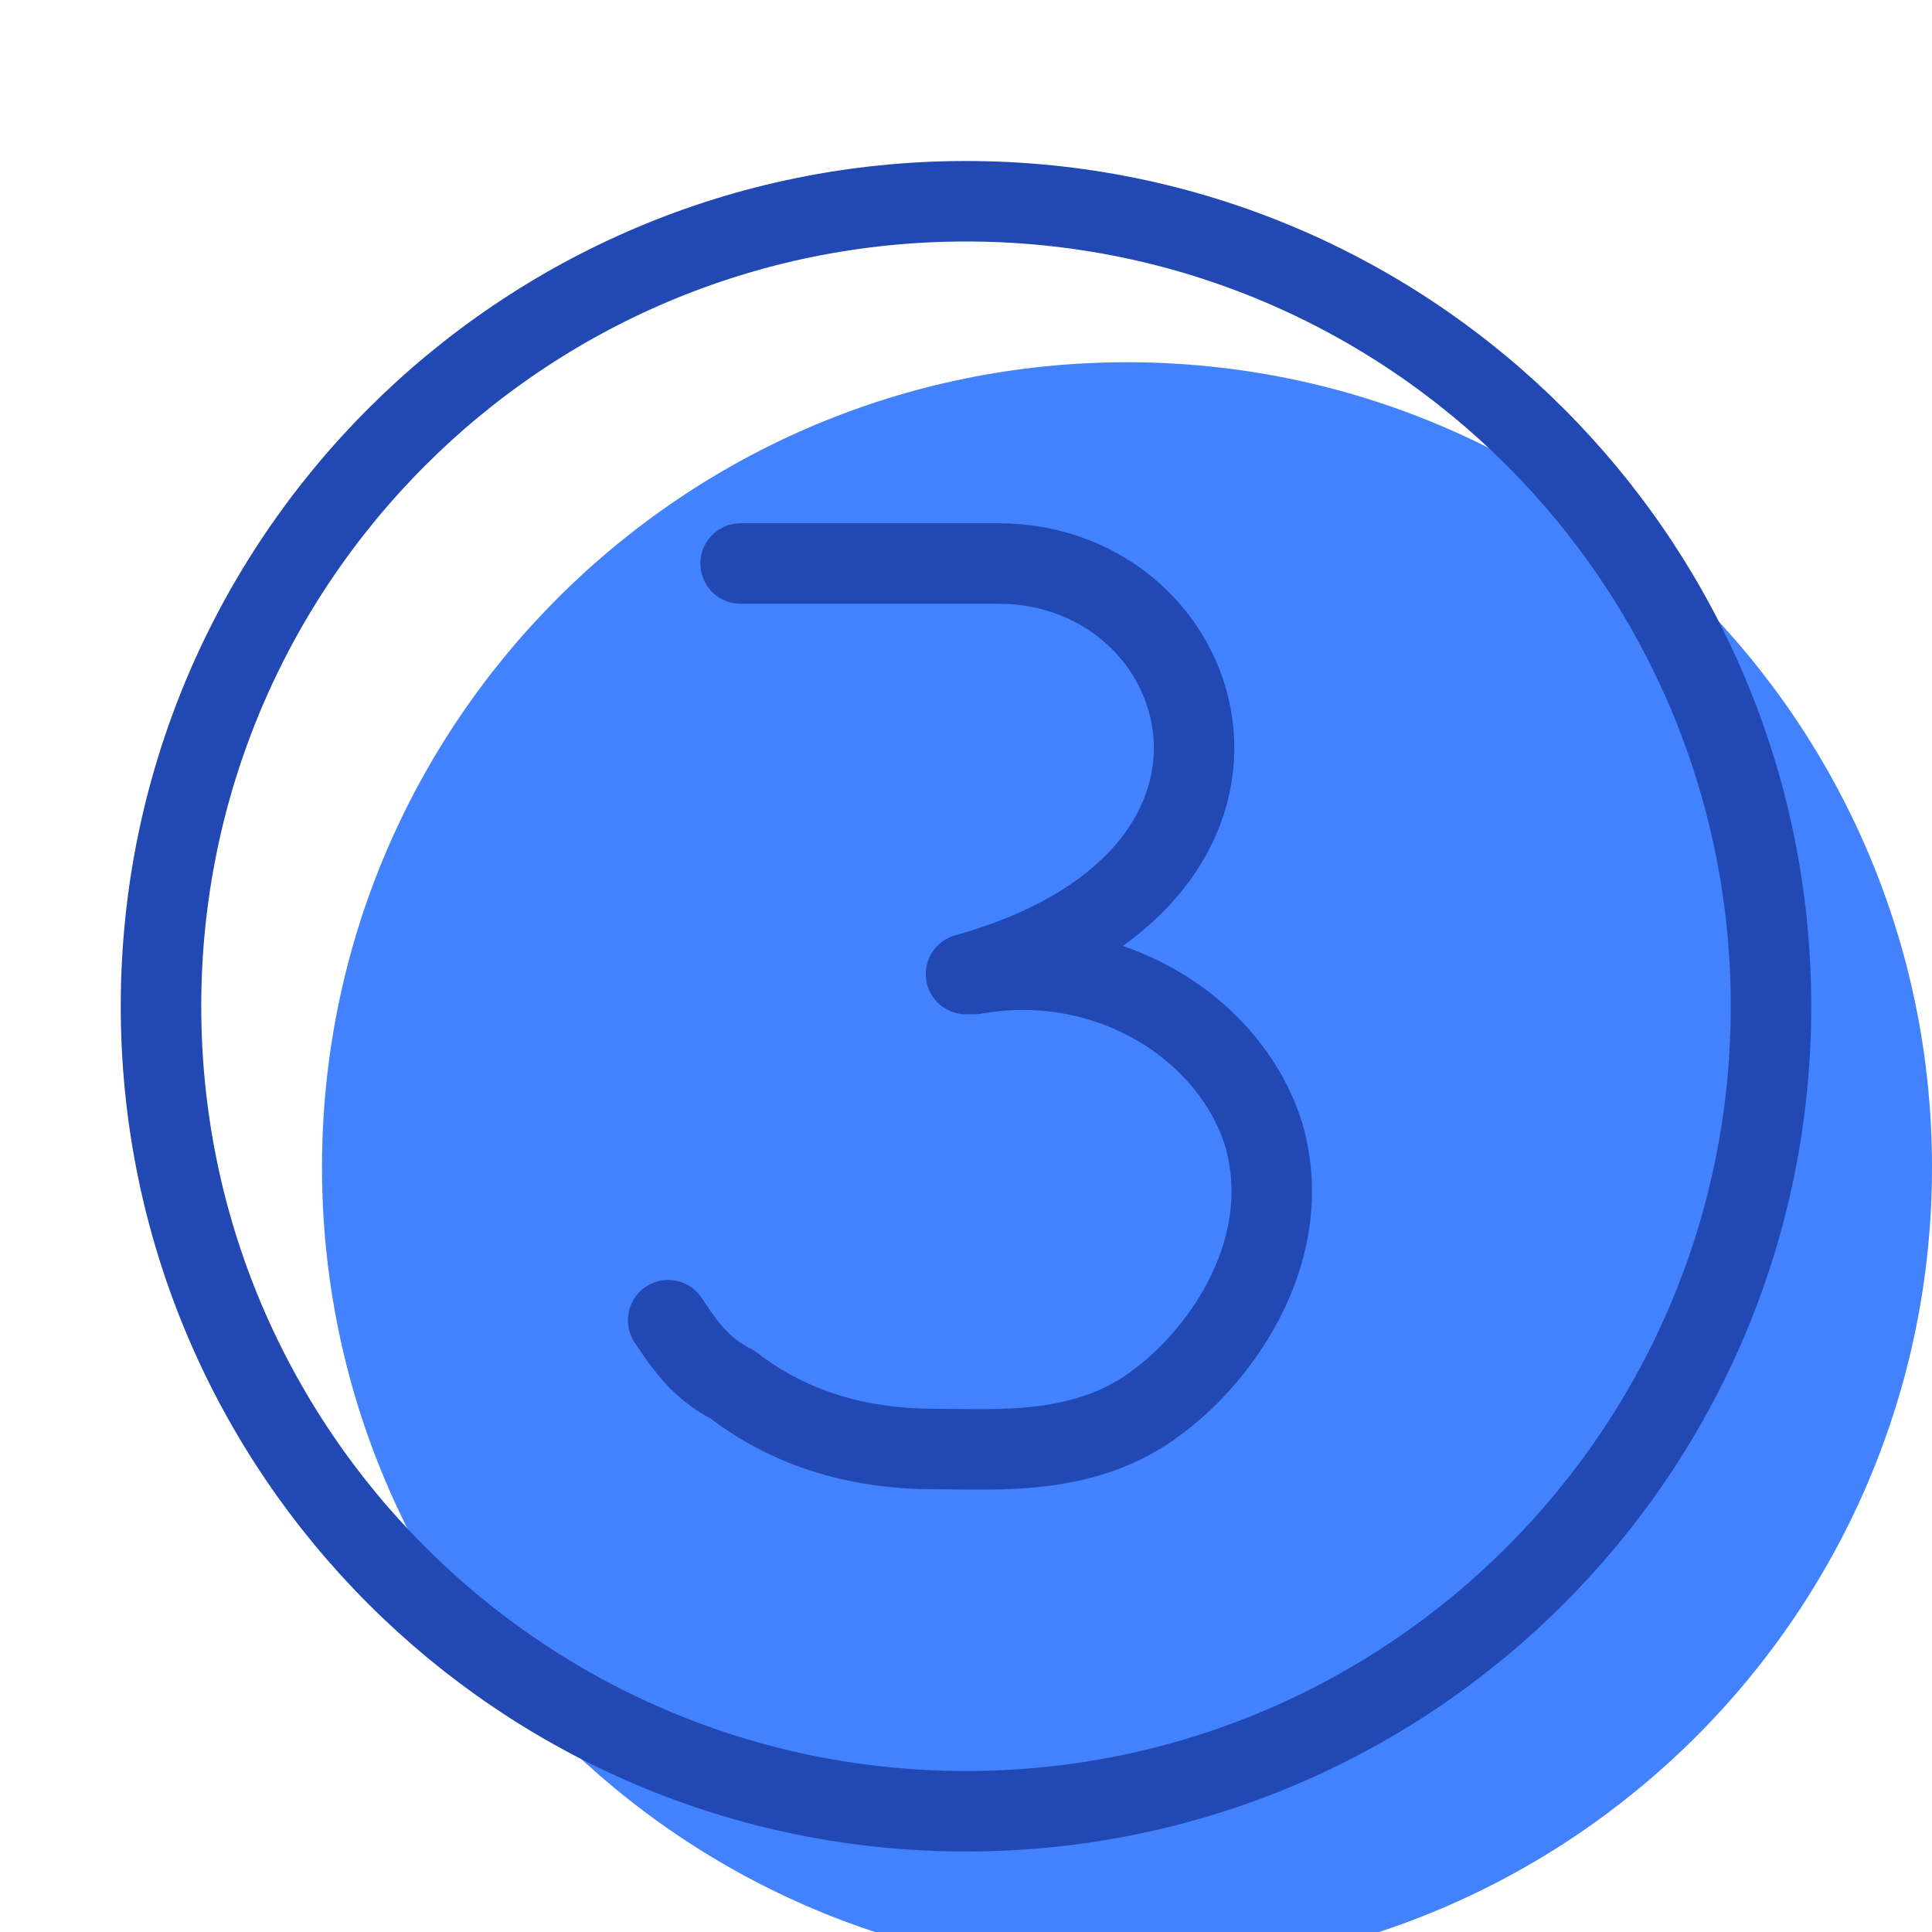
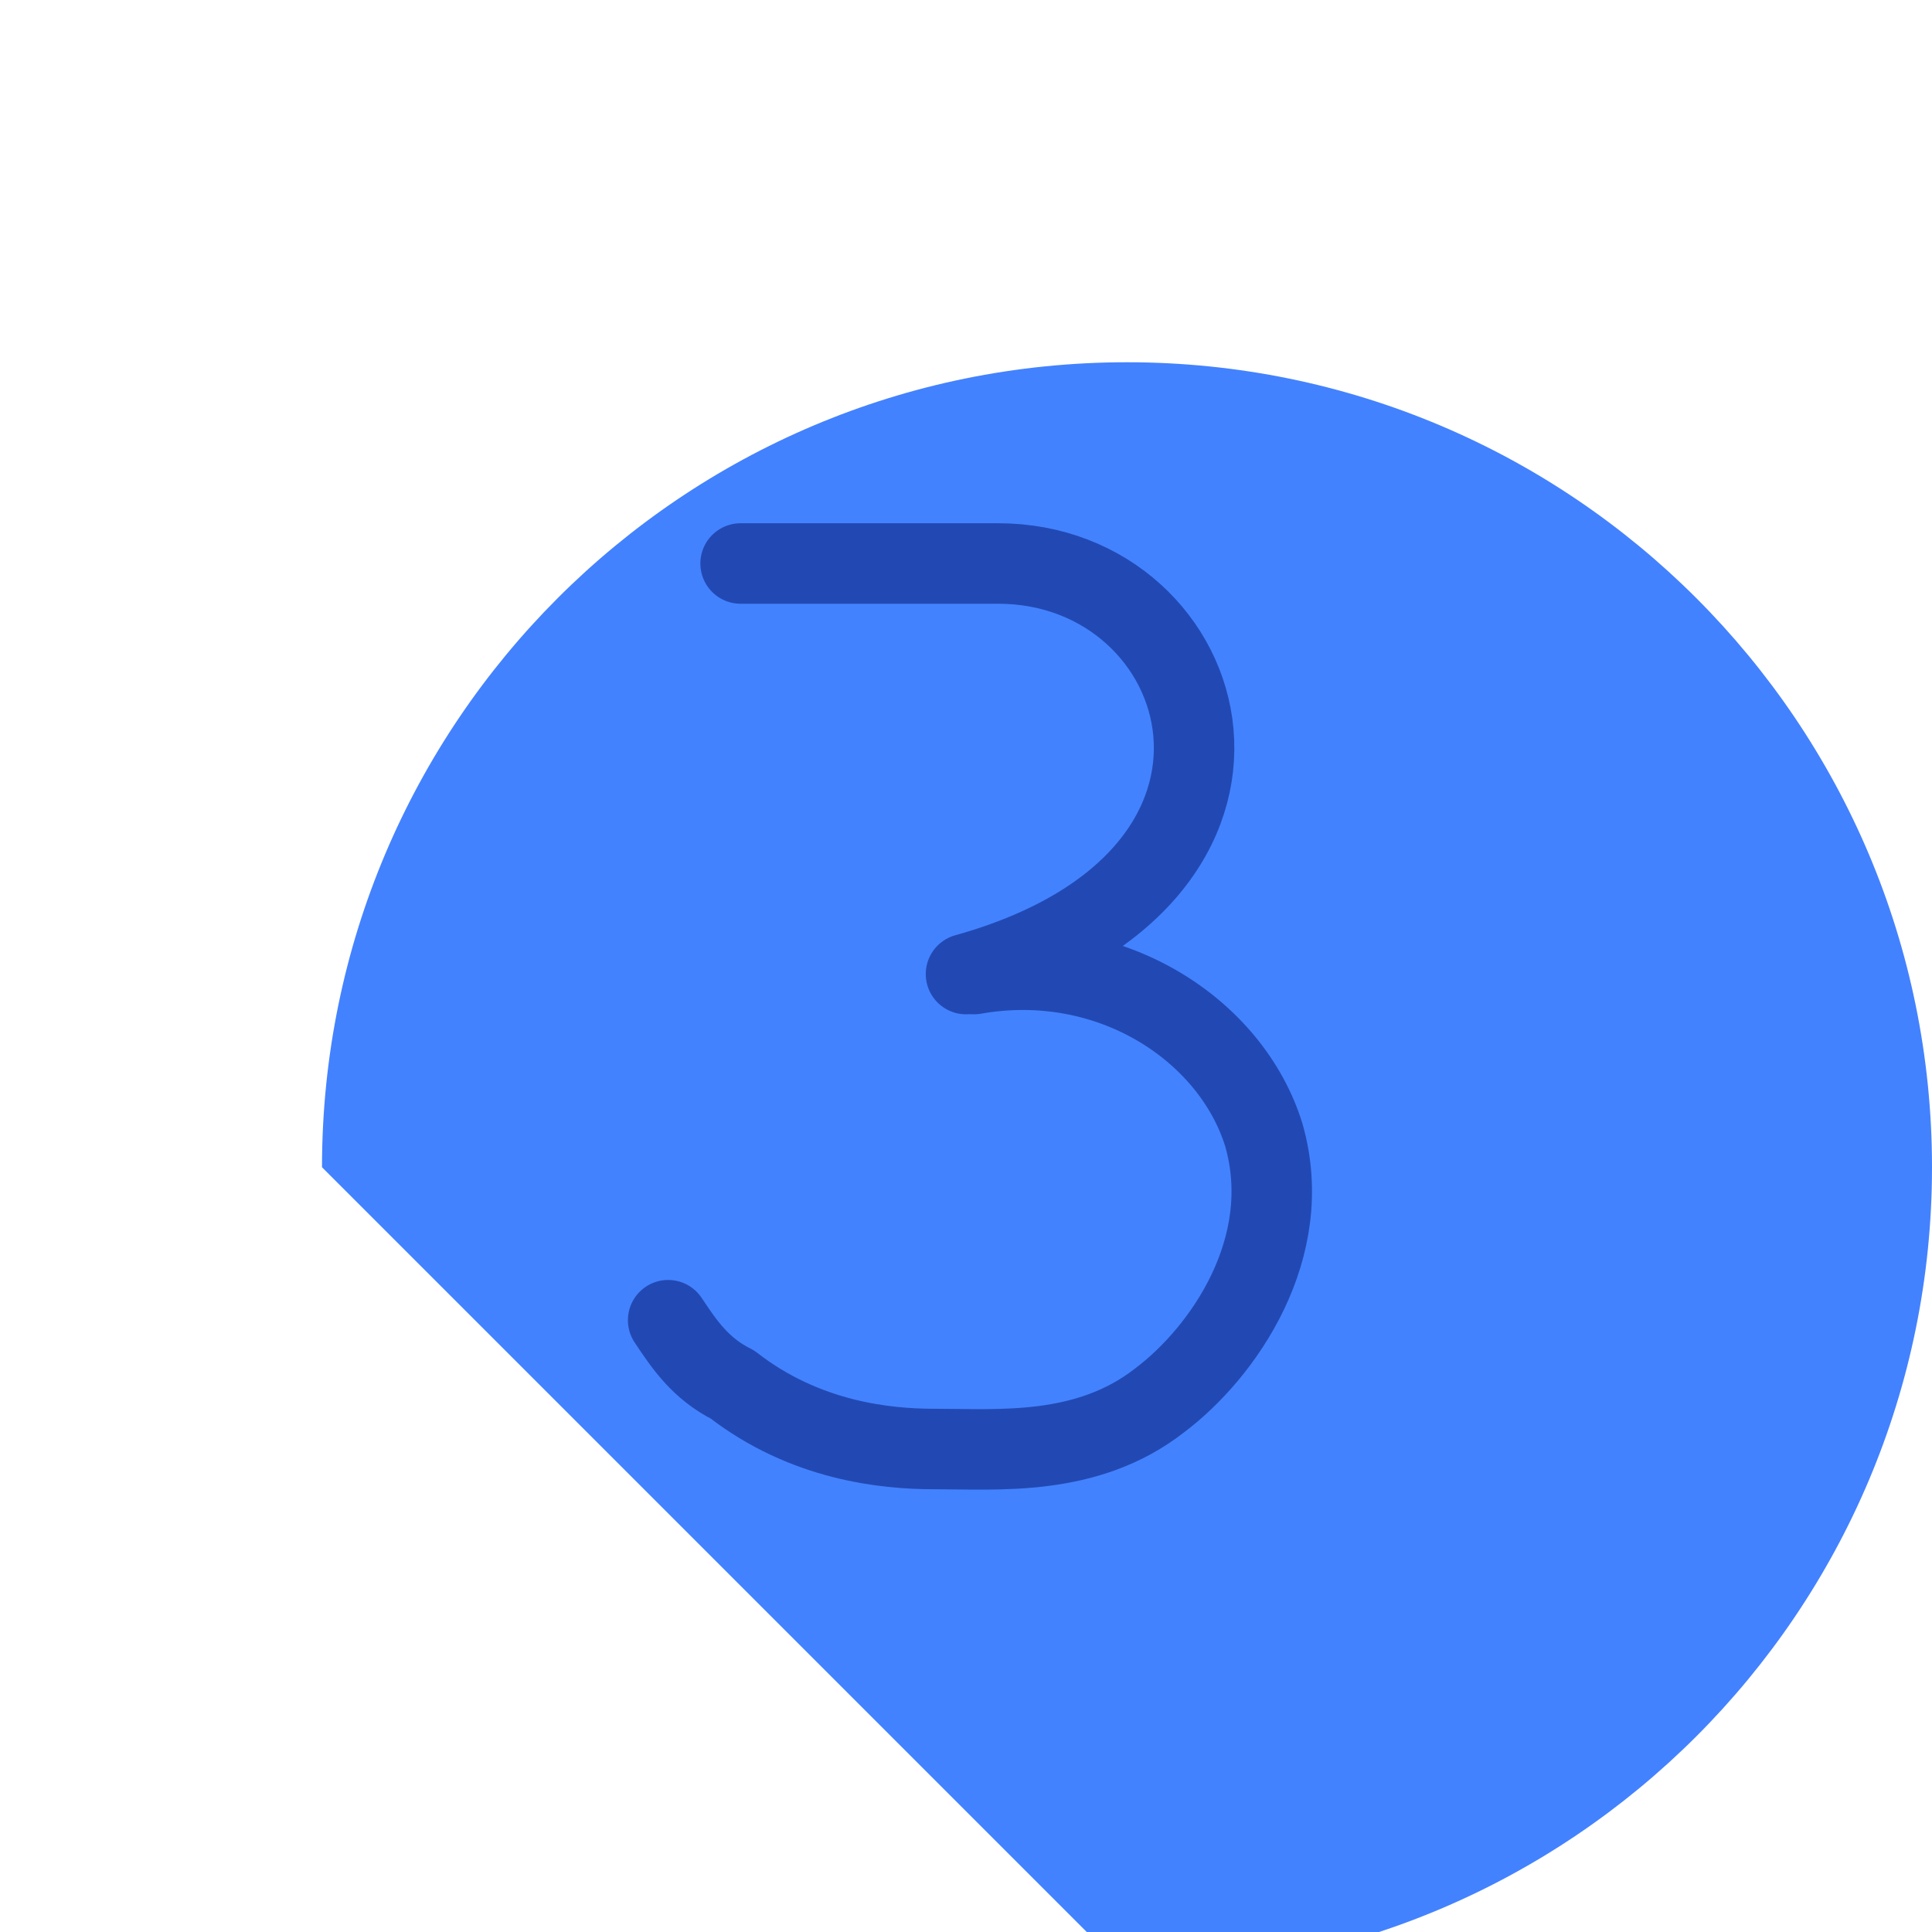
<svg xmlns="http://www.w3.org/2000/svg" width="72" height="72" viewBox="0 0 24 24" fill="none" data-reactroot="">
-   <path stroke-linejoin="round" stroke-linecap="round" stroke-miterlimit="10" stroke-width="0" stroke="#2249B3" fill="#4382FF" d="M12 22.5C17.523 22.5 22 18.023 22 12.5C22 6.977 17.523 2.5 12 2.5C6.477 2.5 2 6.977 2 12.5C2 18.023 6.477 22.5 12 22.5Z" transform="translate(2,2)" />
-   <path stroke-linejoin="round" stroke-linecap="round" stroke-miterlimit="10" stroke-width="1" stroke="#2249B3" fill="none" d="M12 22.5C17.523 22.5 22 18.023 22 12.5C22 6.977 17.523 2.5 12 2.5C6.477 2.5 2 6.977 2 12.5C2 18.023 6.477 22.5 12 22.5Z" />
+   <path stroke-linejoin="round" stroke-linecap="round" stroke-miterlimit="10" stroke-width="0" stroke="#2249B3" fill="#4382FF" d="M12 22.5C17.523 22.5 22 18.023 22 12.5C22 6.977 17.523 2.5 12 2.5C6.477 2.5 2 6.977 2 12.5Z" transform="translate(2,2)" />
  <path stroke-linejoin="round" stroke-linecap="round" stroke-miterlimit="10" stroke-width="1" stroke="#2249B3" d="M9.2 7C9.2 7 10.9 7 12.4 7C15.1 7 16.3 10.9 12 12.1" />
  <path stroke-linejoin="round" stroke-linecap="round" stroke-miterlimit="10" stroke-width="1" stroke="#2249B3" d="M8.3 16.4C8.5 16.7 8.7 17 9.1 17.2C10 17.9 11 18 11.6 18C12.4 18 13.5 18.1 14.4 17.4C15.2 16.8 16.1 15.5 15.7 14.1C15.3 12.8 13.8 11.8 12.1 12.1" />
</svg>